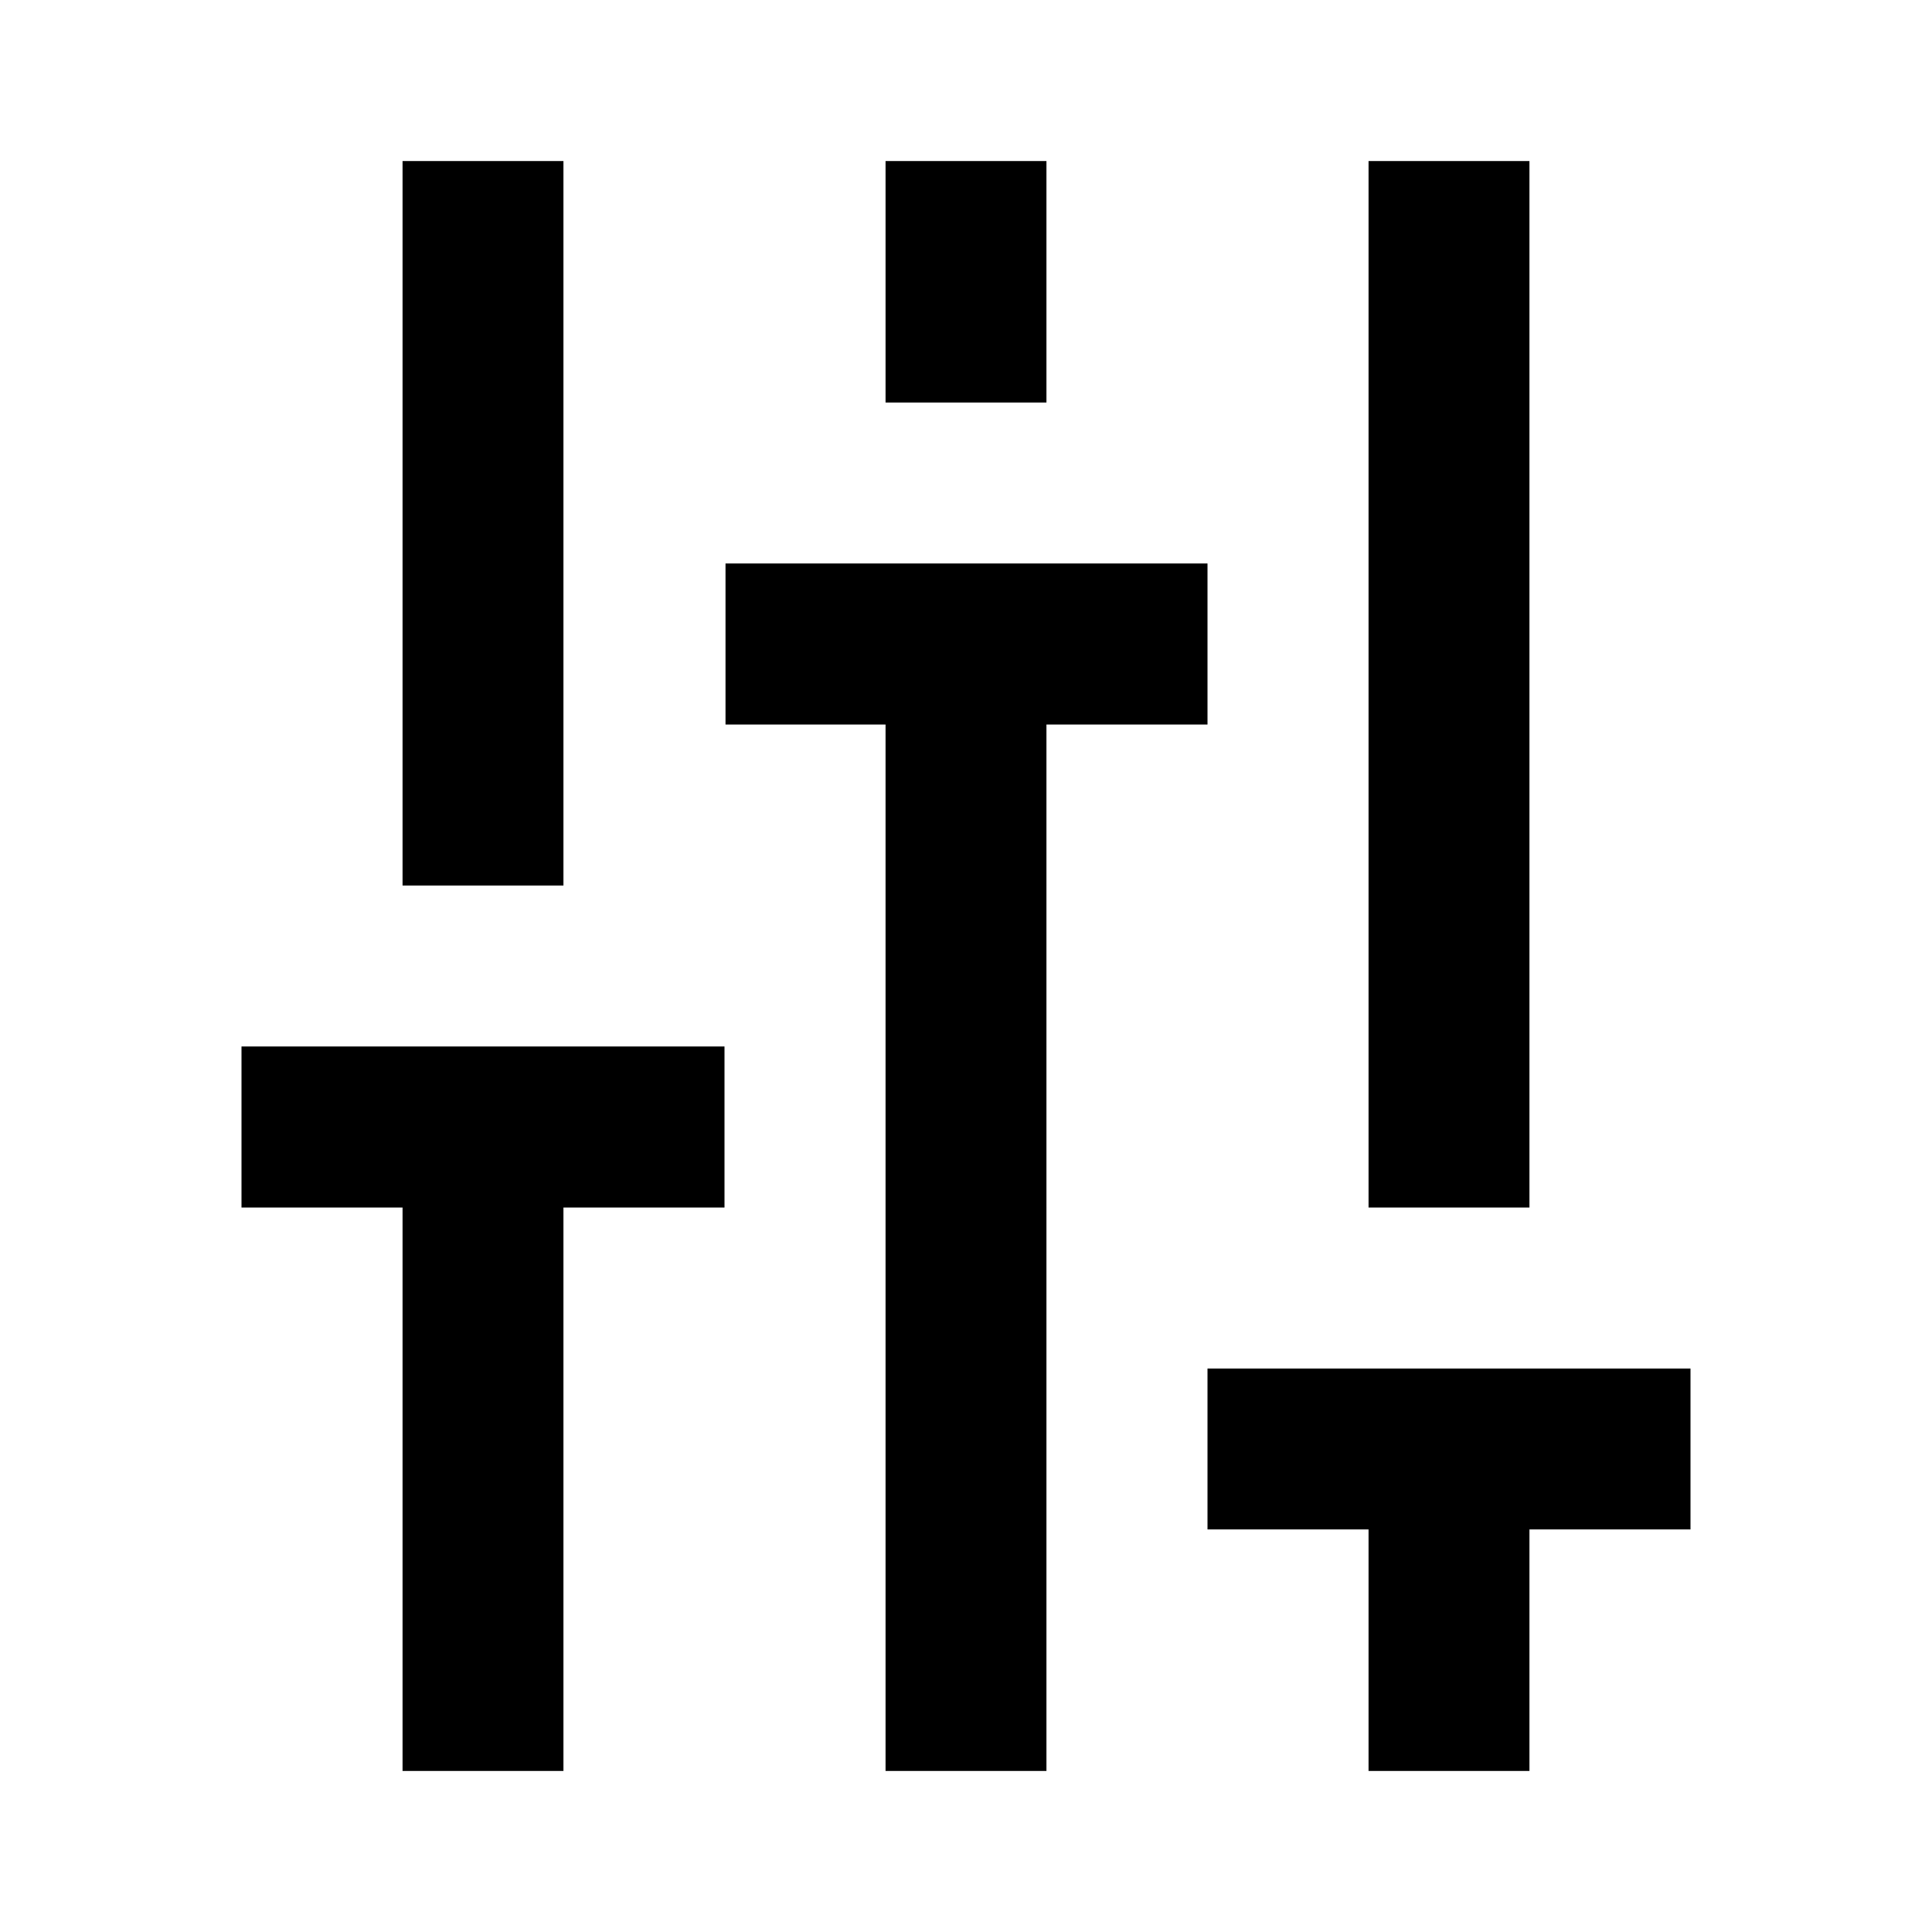
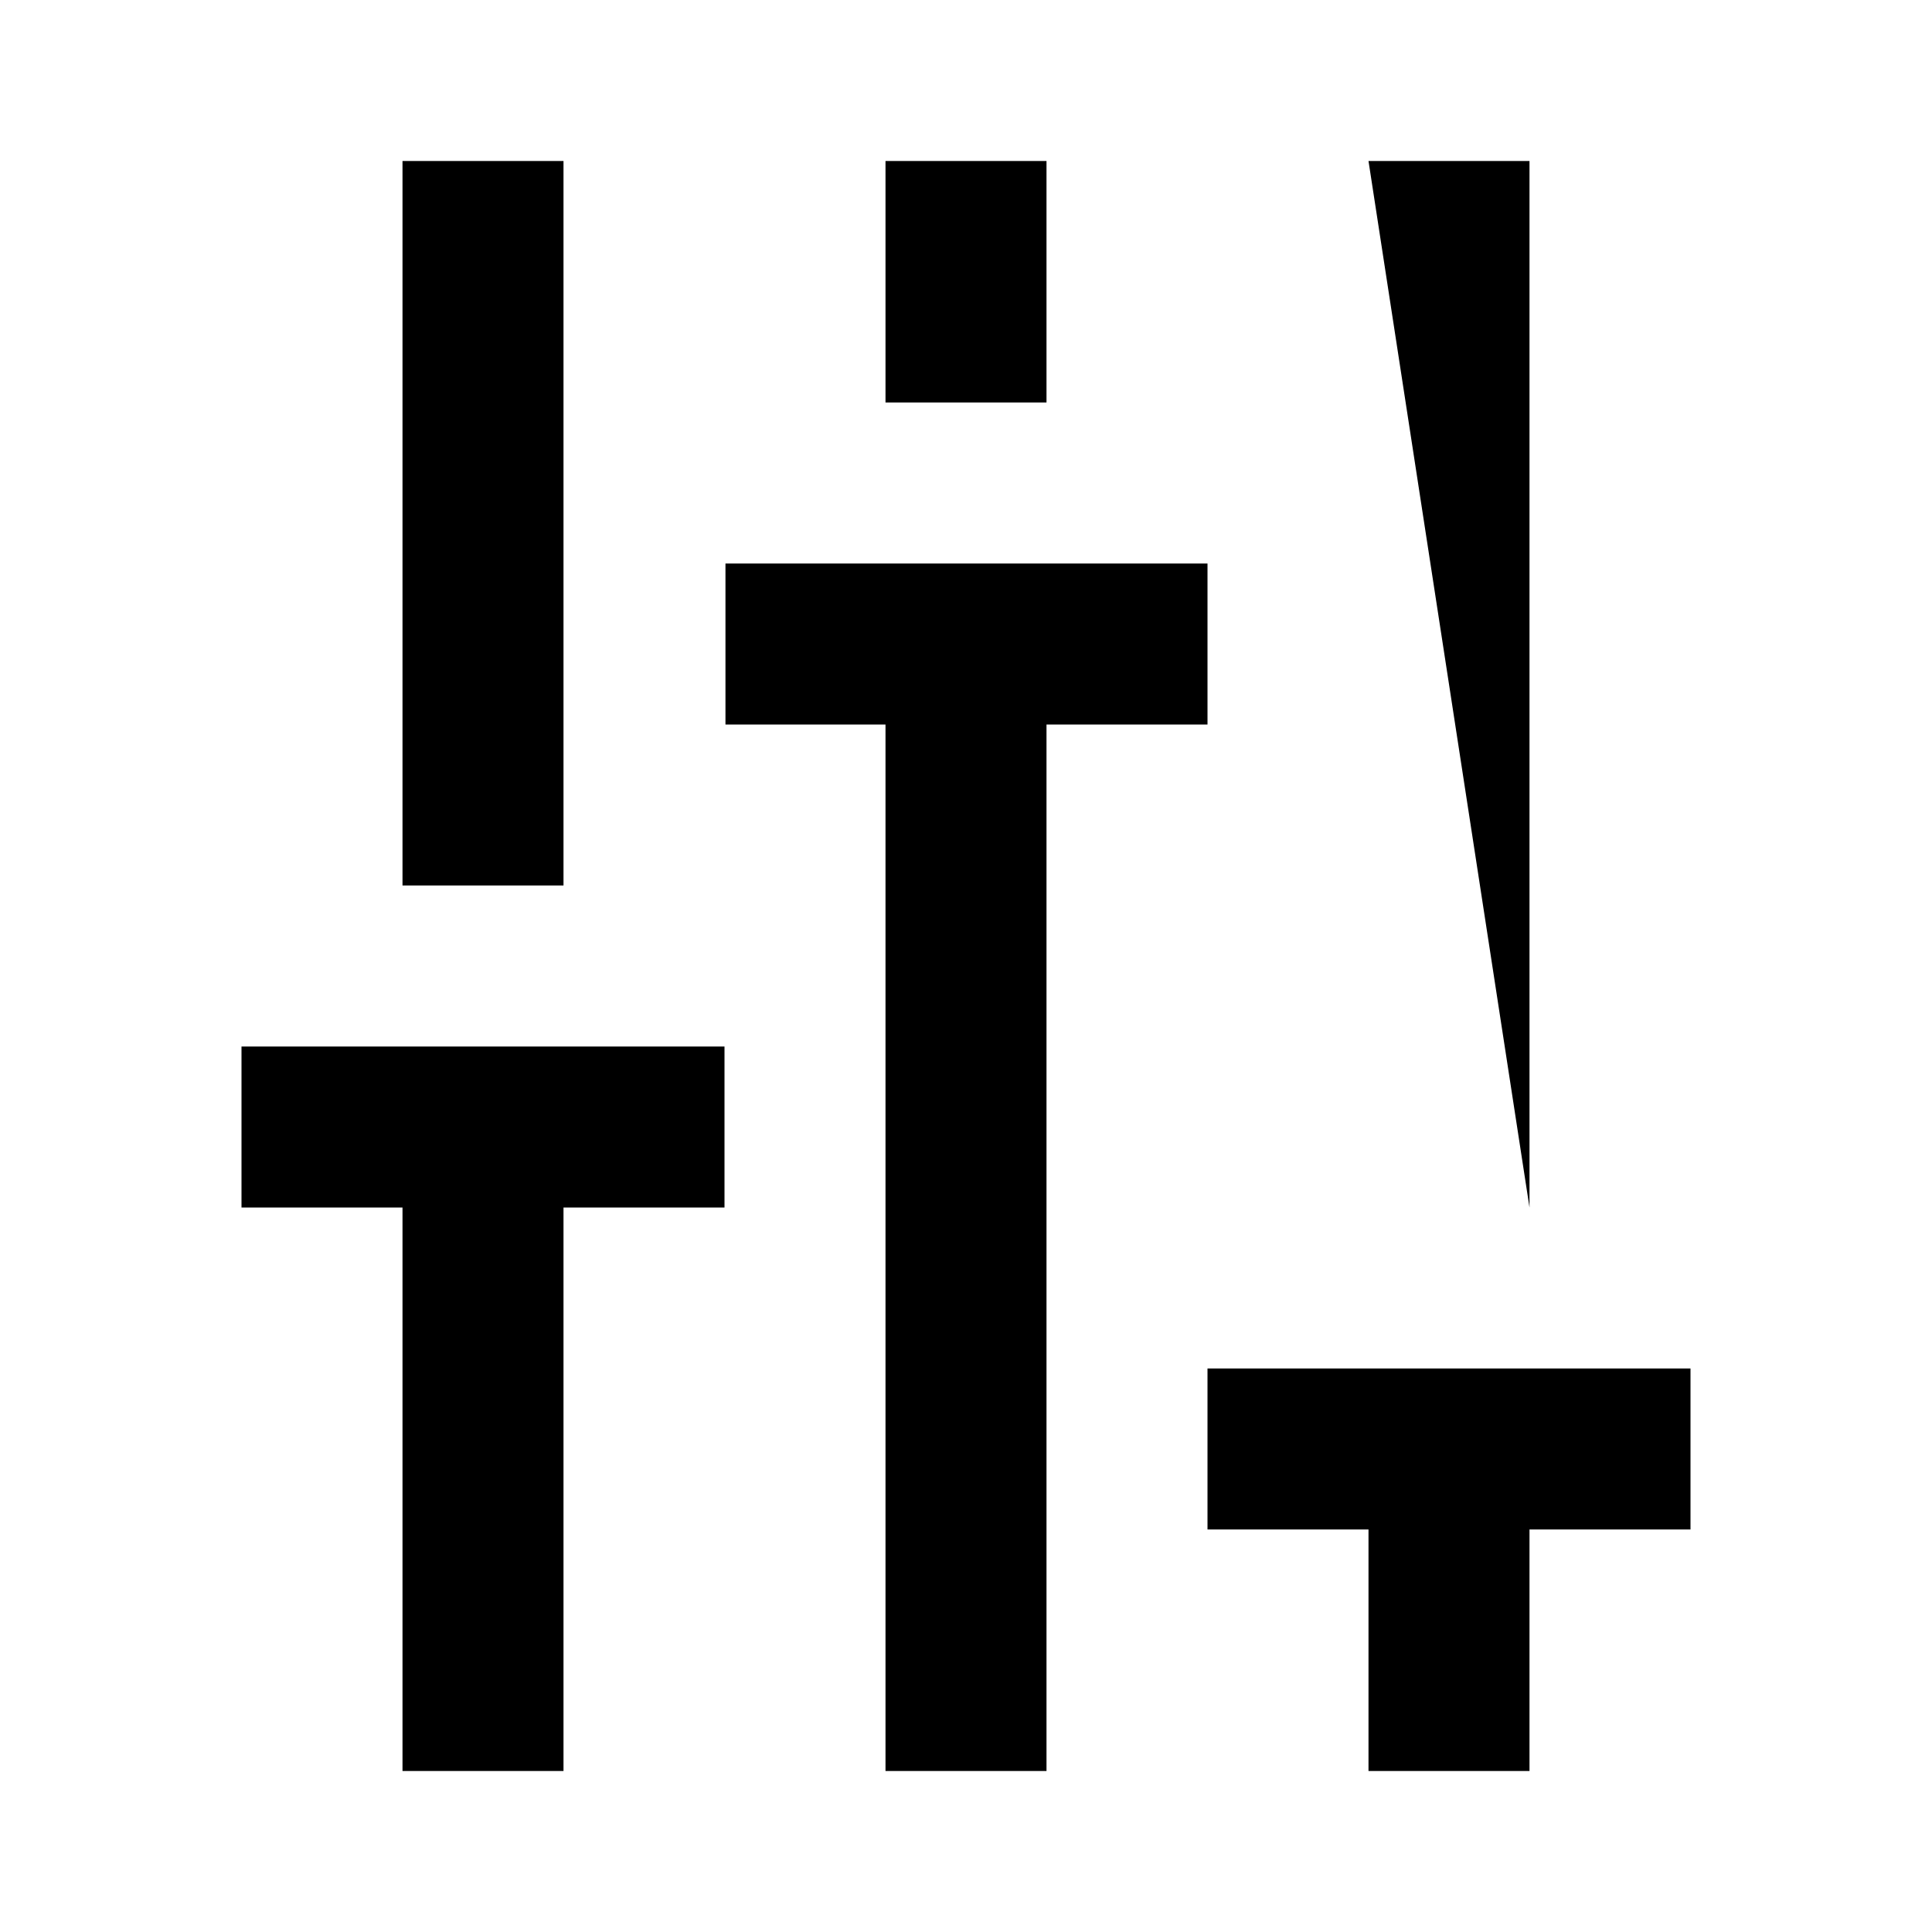
<svg xmlns="http://www.w3.org/2000/svg" width="24" height="24" viewBox="0 0 24 24">
-   <path d="M5 2h2v9H5zm12 0h2v13h-2zm2 20v-3h2v-2h-6v2h2v3zM11 2h2v3h-2zM3 15h2v7h2v-7h2v-2H3zm6.012-6H11v13h2V9h2V7H9.012z" />
+   <path d="M5 2h2v9H5zm12 0h2v13zm2 20v-3h2v-2h-6v2h2v3zM11 2h2v3h-2zM3 15h2v7h2v-7h2v-2H3zm6.012-6H11v13h2V9h2V7H9.012z" />
</svg>